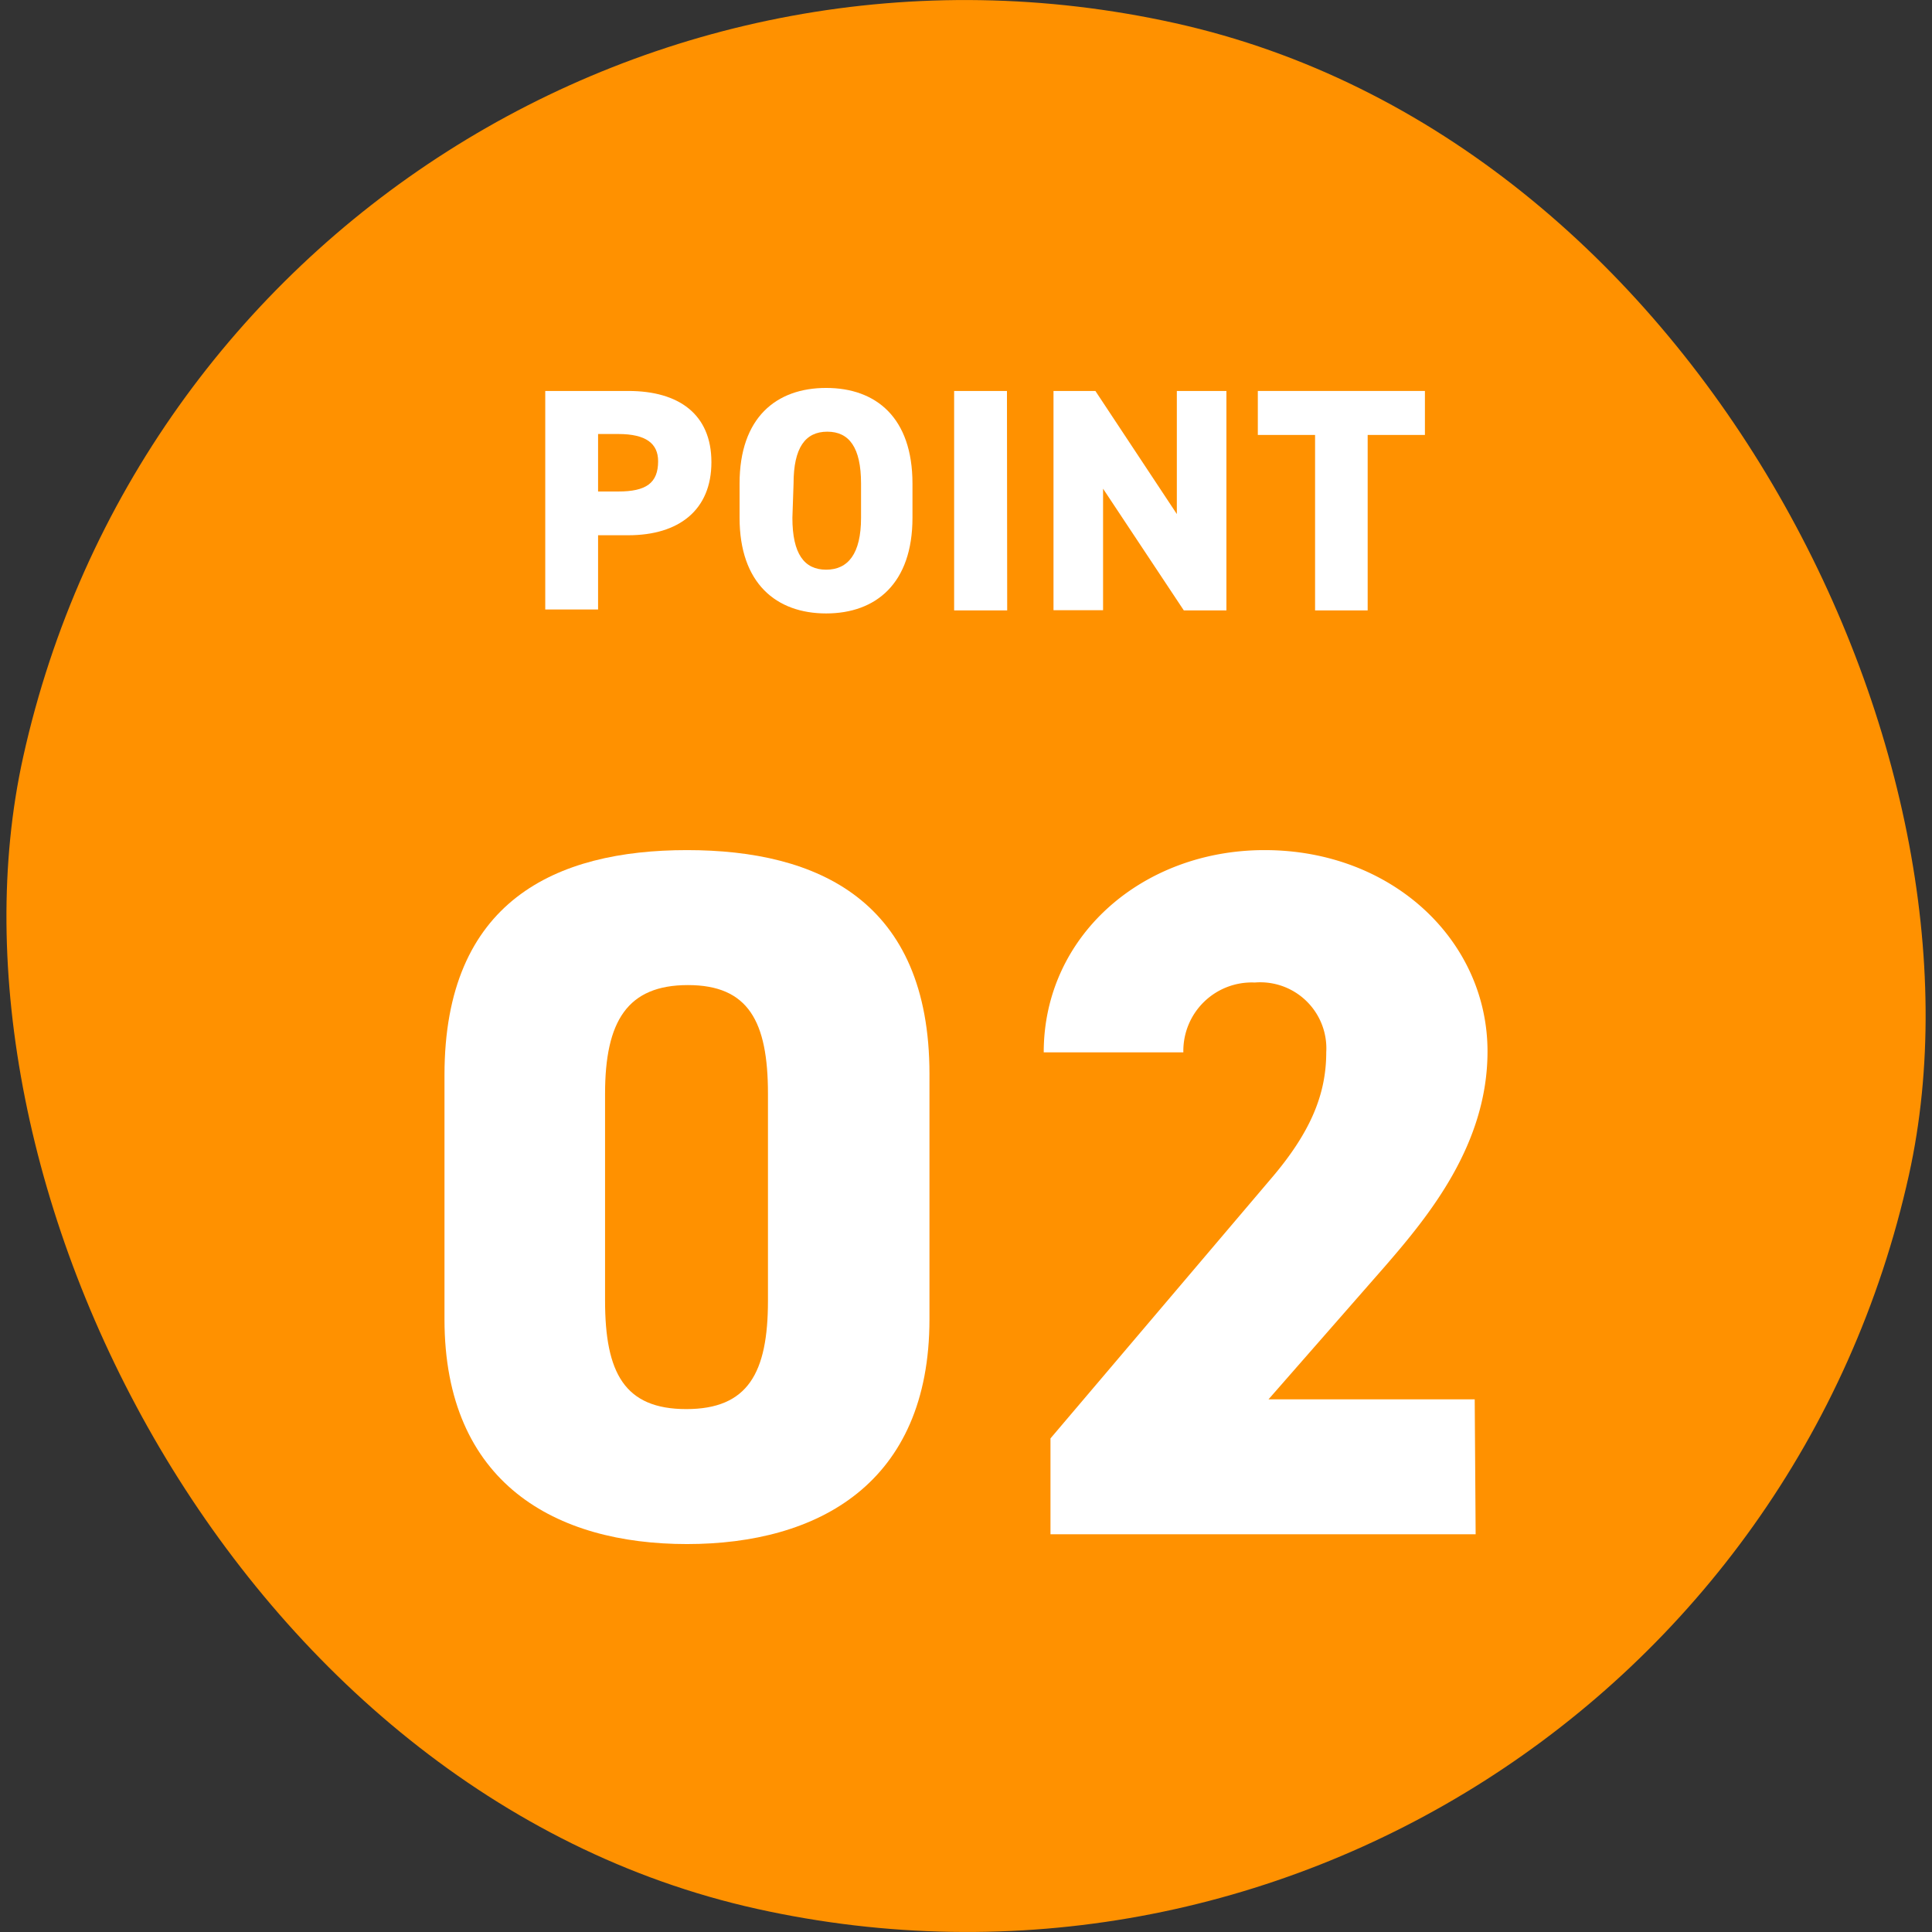
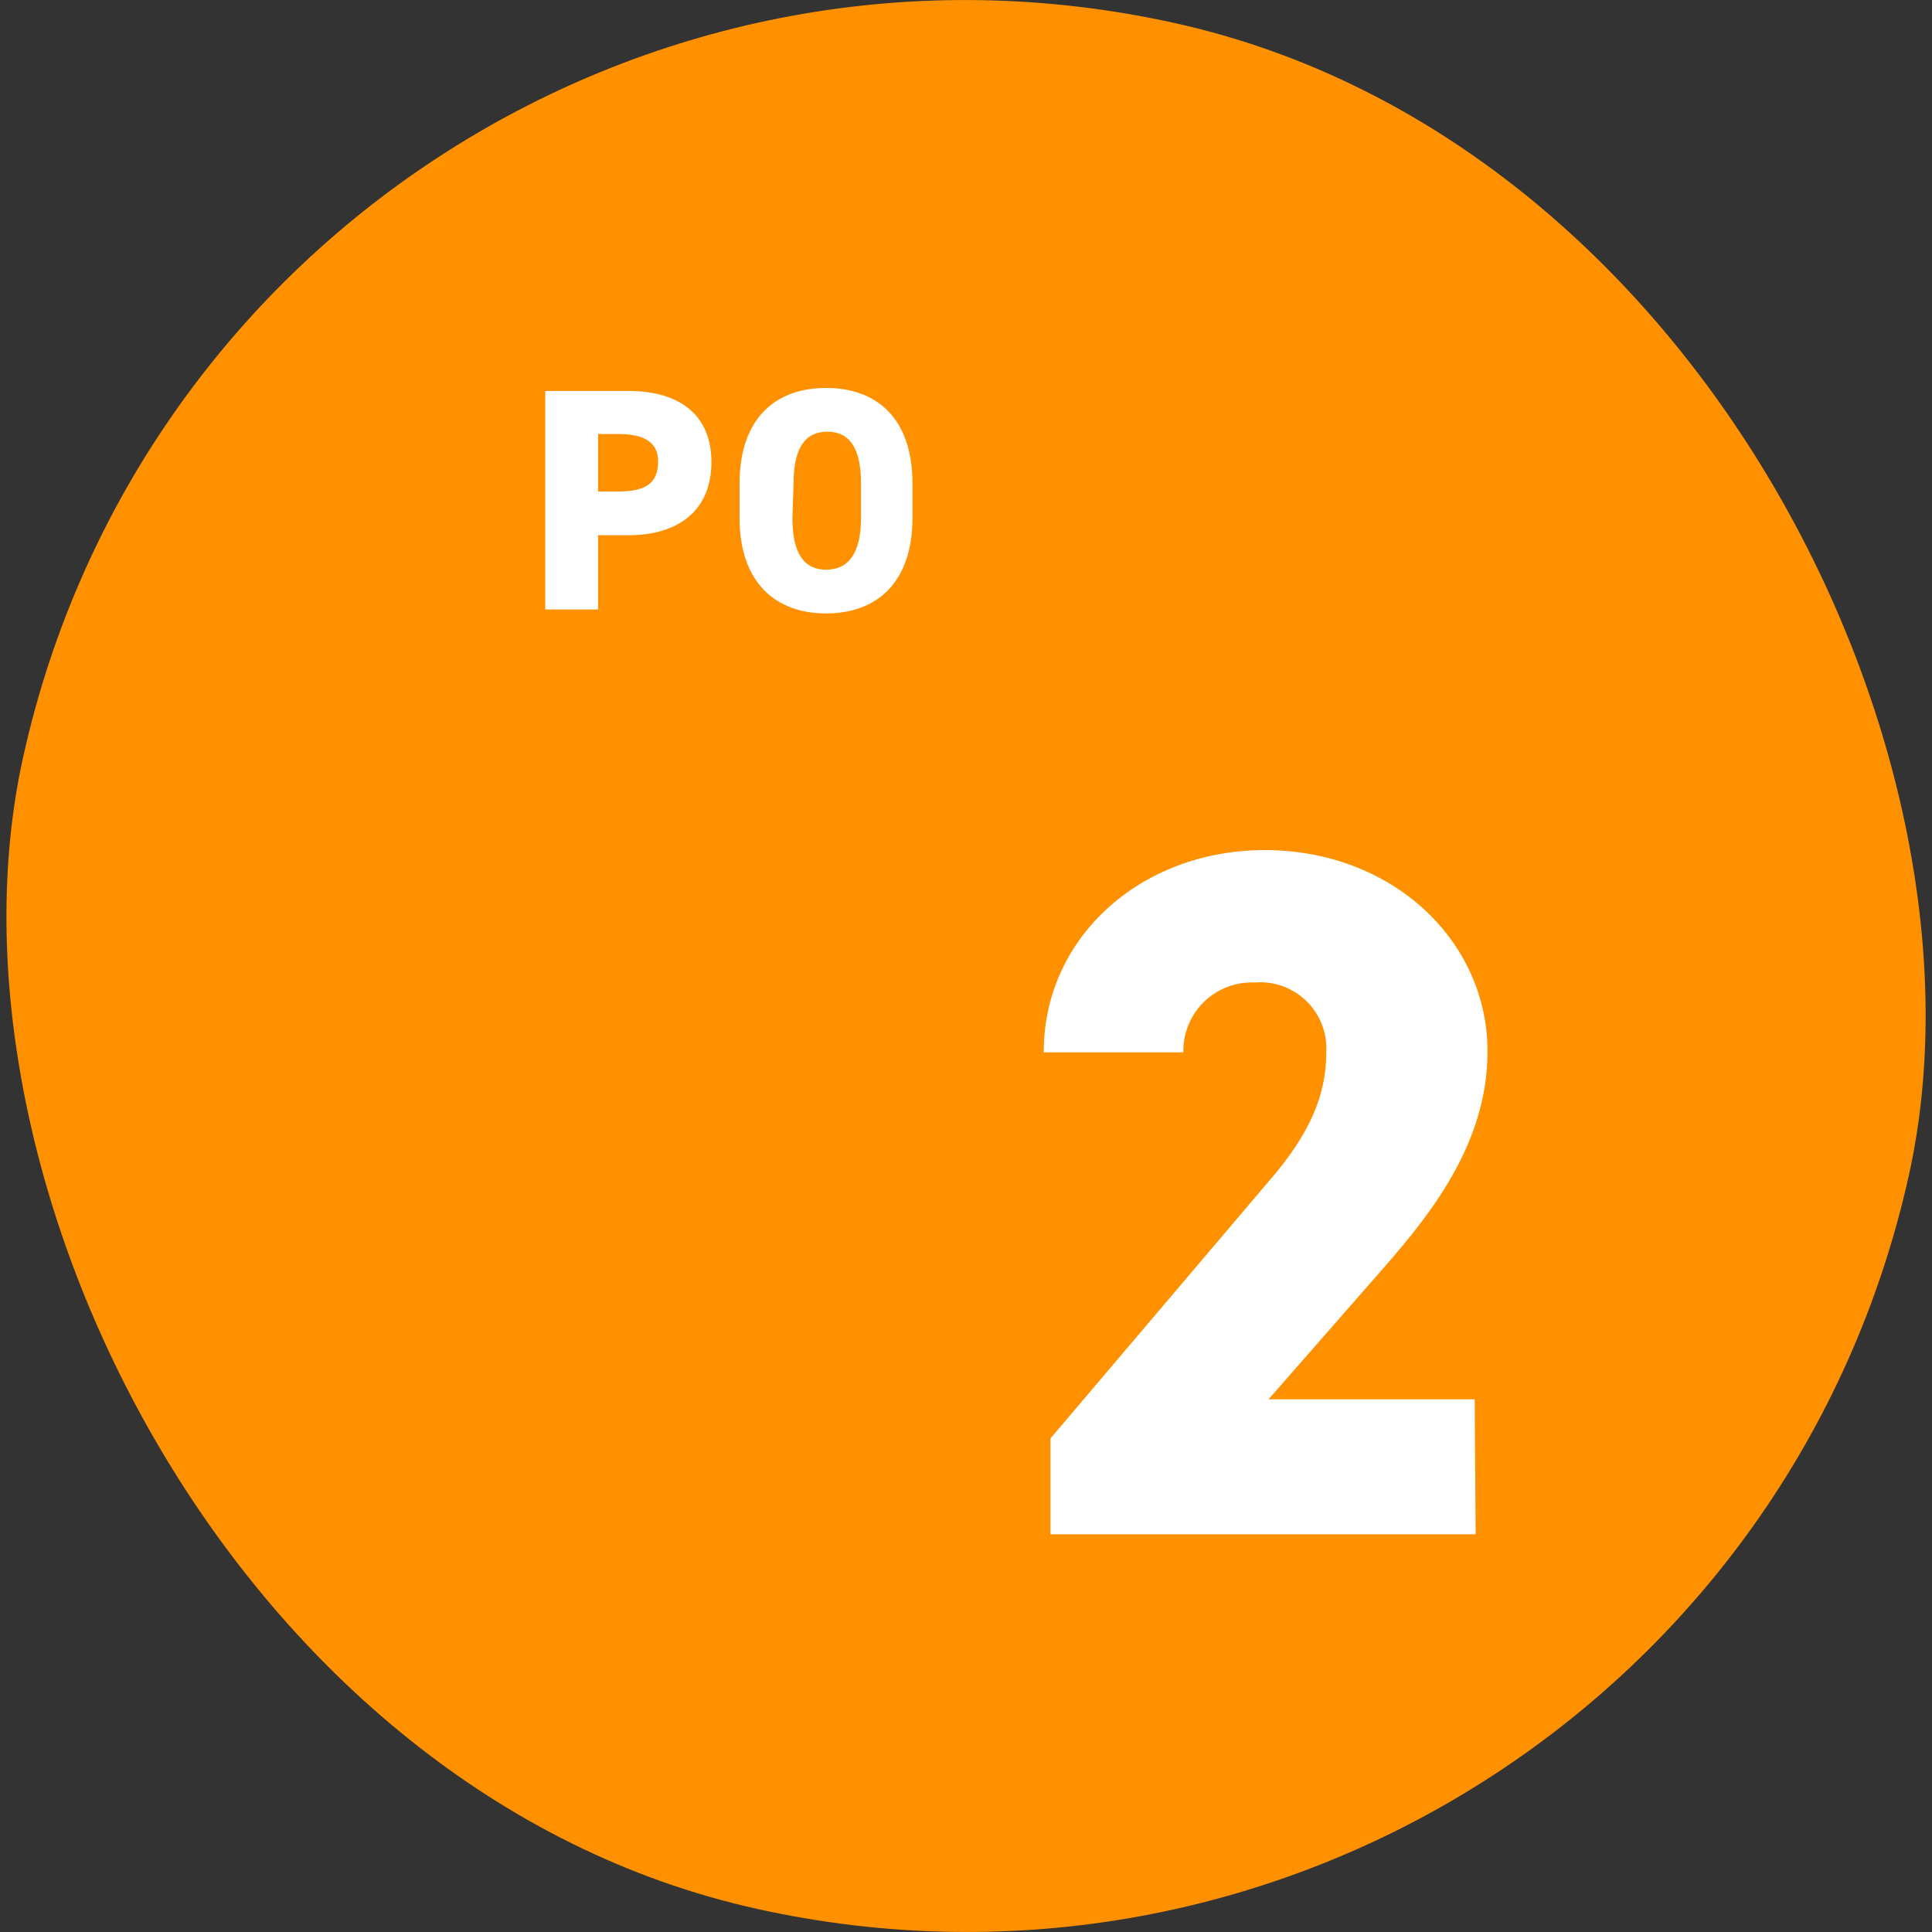
<svg xmlns="http://www.w3.org/2000/svg" viewBox="0 0 83.02 83.02">
  <rect x="0" y="0" width="83.02" height="83.02" fill="#333333" stroke="none" />
  <defs>
    <style>.cls-1{fill:#ff9100;}.cls-2{fill:#fff;}</style>
  </defs>
  <g id="レイヤー_2" data-name="レイヤー 2">
    <g id="レイヤー_1-2" data-name="レイヤー 1">
      <rect class="cls-1" x="0.01" y="0.01" width="83" height="83" rx="41.5" transform="translate(9.97 -8) rotate(12.5)" />
      <path class="cls-2" d="M25.7,23v3.19H23.43V16.8H27c2.17,0,3.57,1,3.57,3.06S29.17,23,27,23Zm.87-1.88c1.19,0,1.71-.36,1.71-1.3,0-.76-.52-1.17-1.71-1.17H25.7v2.47Z" />
      <path class="cls-2" d="M35.5,26.36c-2.14,0-3.72-1.29-3.72-4.11V20.78c0-2.84,1.58-4.11,3.72-4.11s3.71,1.27,3.71,4.11v1.47C39.21,25.07,37.64,26.36,35.5,26.36Zm-1.45-4.11c0,1.55.51,2.23,1.45,2.23S37,23.8,37,22.25V20.78c0-1.55-.51-2.23-1.45-2.23s-1.45.68-1.45,2.23Z" />
-       <path class="cls-2" d="M43.28,26.23H41V16.8h2.27Z" />
-       <path class="cls-2" d="M52.7,16.8v9.43H50.87L47.4,21v5.22H45.27V16.8h1.8l3.5,5.29V16.8Z" />
-       <path class="cls-2" d="M61.23,16.8v1.89H58.77v7.54H56.51V18.69H54.05V16.8Z" />
-       <path class="cls-2" d="M29.52,66.35c-5.63,0-10.42-2.6-10.42-9.66V46.19c0-7.48,4.79-9.66,10.42-9.66s10.42,2.18,10.42,9.62V56.69C39.94,63.75,35.15,66.35,29.52,66.35ZM26,55.89c0,3.11.84,4.66,3.49,4.66S33,59,33,55.89V47c0-3.11-.84-4.67-3.44-4.67S26,43.88,26,47Z" />
      <path class="cls-2" d="M63.41,65.93H45.14V61.81l9.45-11.13c1.72-2,2.4-3.65,2.4-5.46a2.84,2.84,0,0,0-3.07-3,2.94,2.94,0,0,0-3.07,3h-6c0-5,4.24-8.69,9.49-8.69,5.5,0,9.58,3.9,9.58,8.65,0,4-2.52,7.06-4.41,9.24l-5,5.71h8.86Z" />
    </g>
  </g>
</svg>